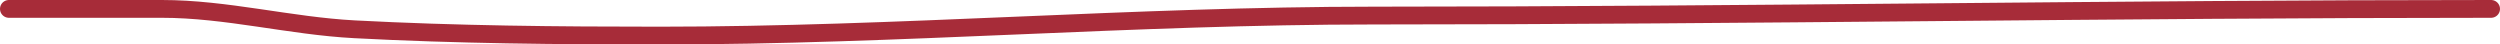
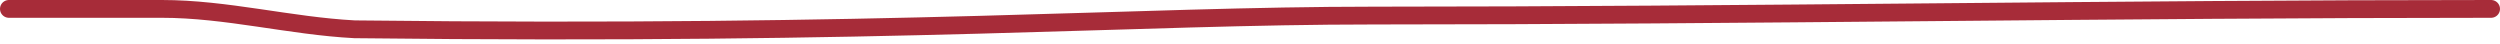
<svg xmlns="http://www.w3.org/2000/svg" width="281" height="5" viewBox="0 0 281 5" fill="none">
-   <path d="M1 1C6.735 1 12.469 1 18.204 1C25.463 1 32.578 2.908 39.854 3.292C51.284 3.895 62.66 4 74.137 4C100.946 4 127.553 1.75 154.379 1.75C196.224 1.75 238.111 1 280 1" stroke="#A72C39" stroke-width="2" stroke-linecap="round" />
+   <path d="M1 1C6.735 1 12.469 1 18.204 1C25.463 1 32.578 2.908 39.854 3.292C100.946 4 127.553 1.75 154.379 1.75C196.224 1.75 238.111 1 280 1" stroke="#A72C39" stroke-width="2" stroke-linecap="round" />
</svg>